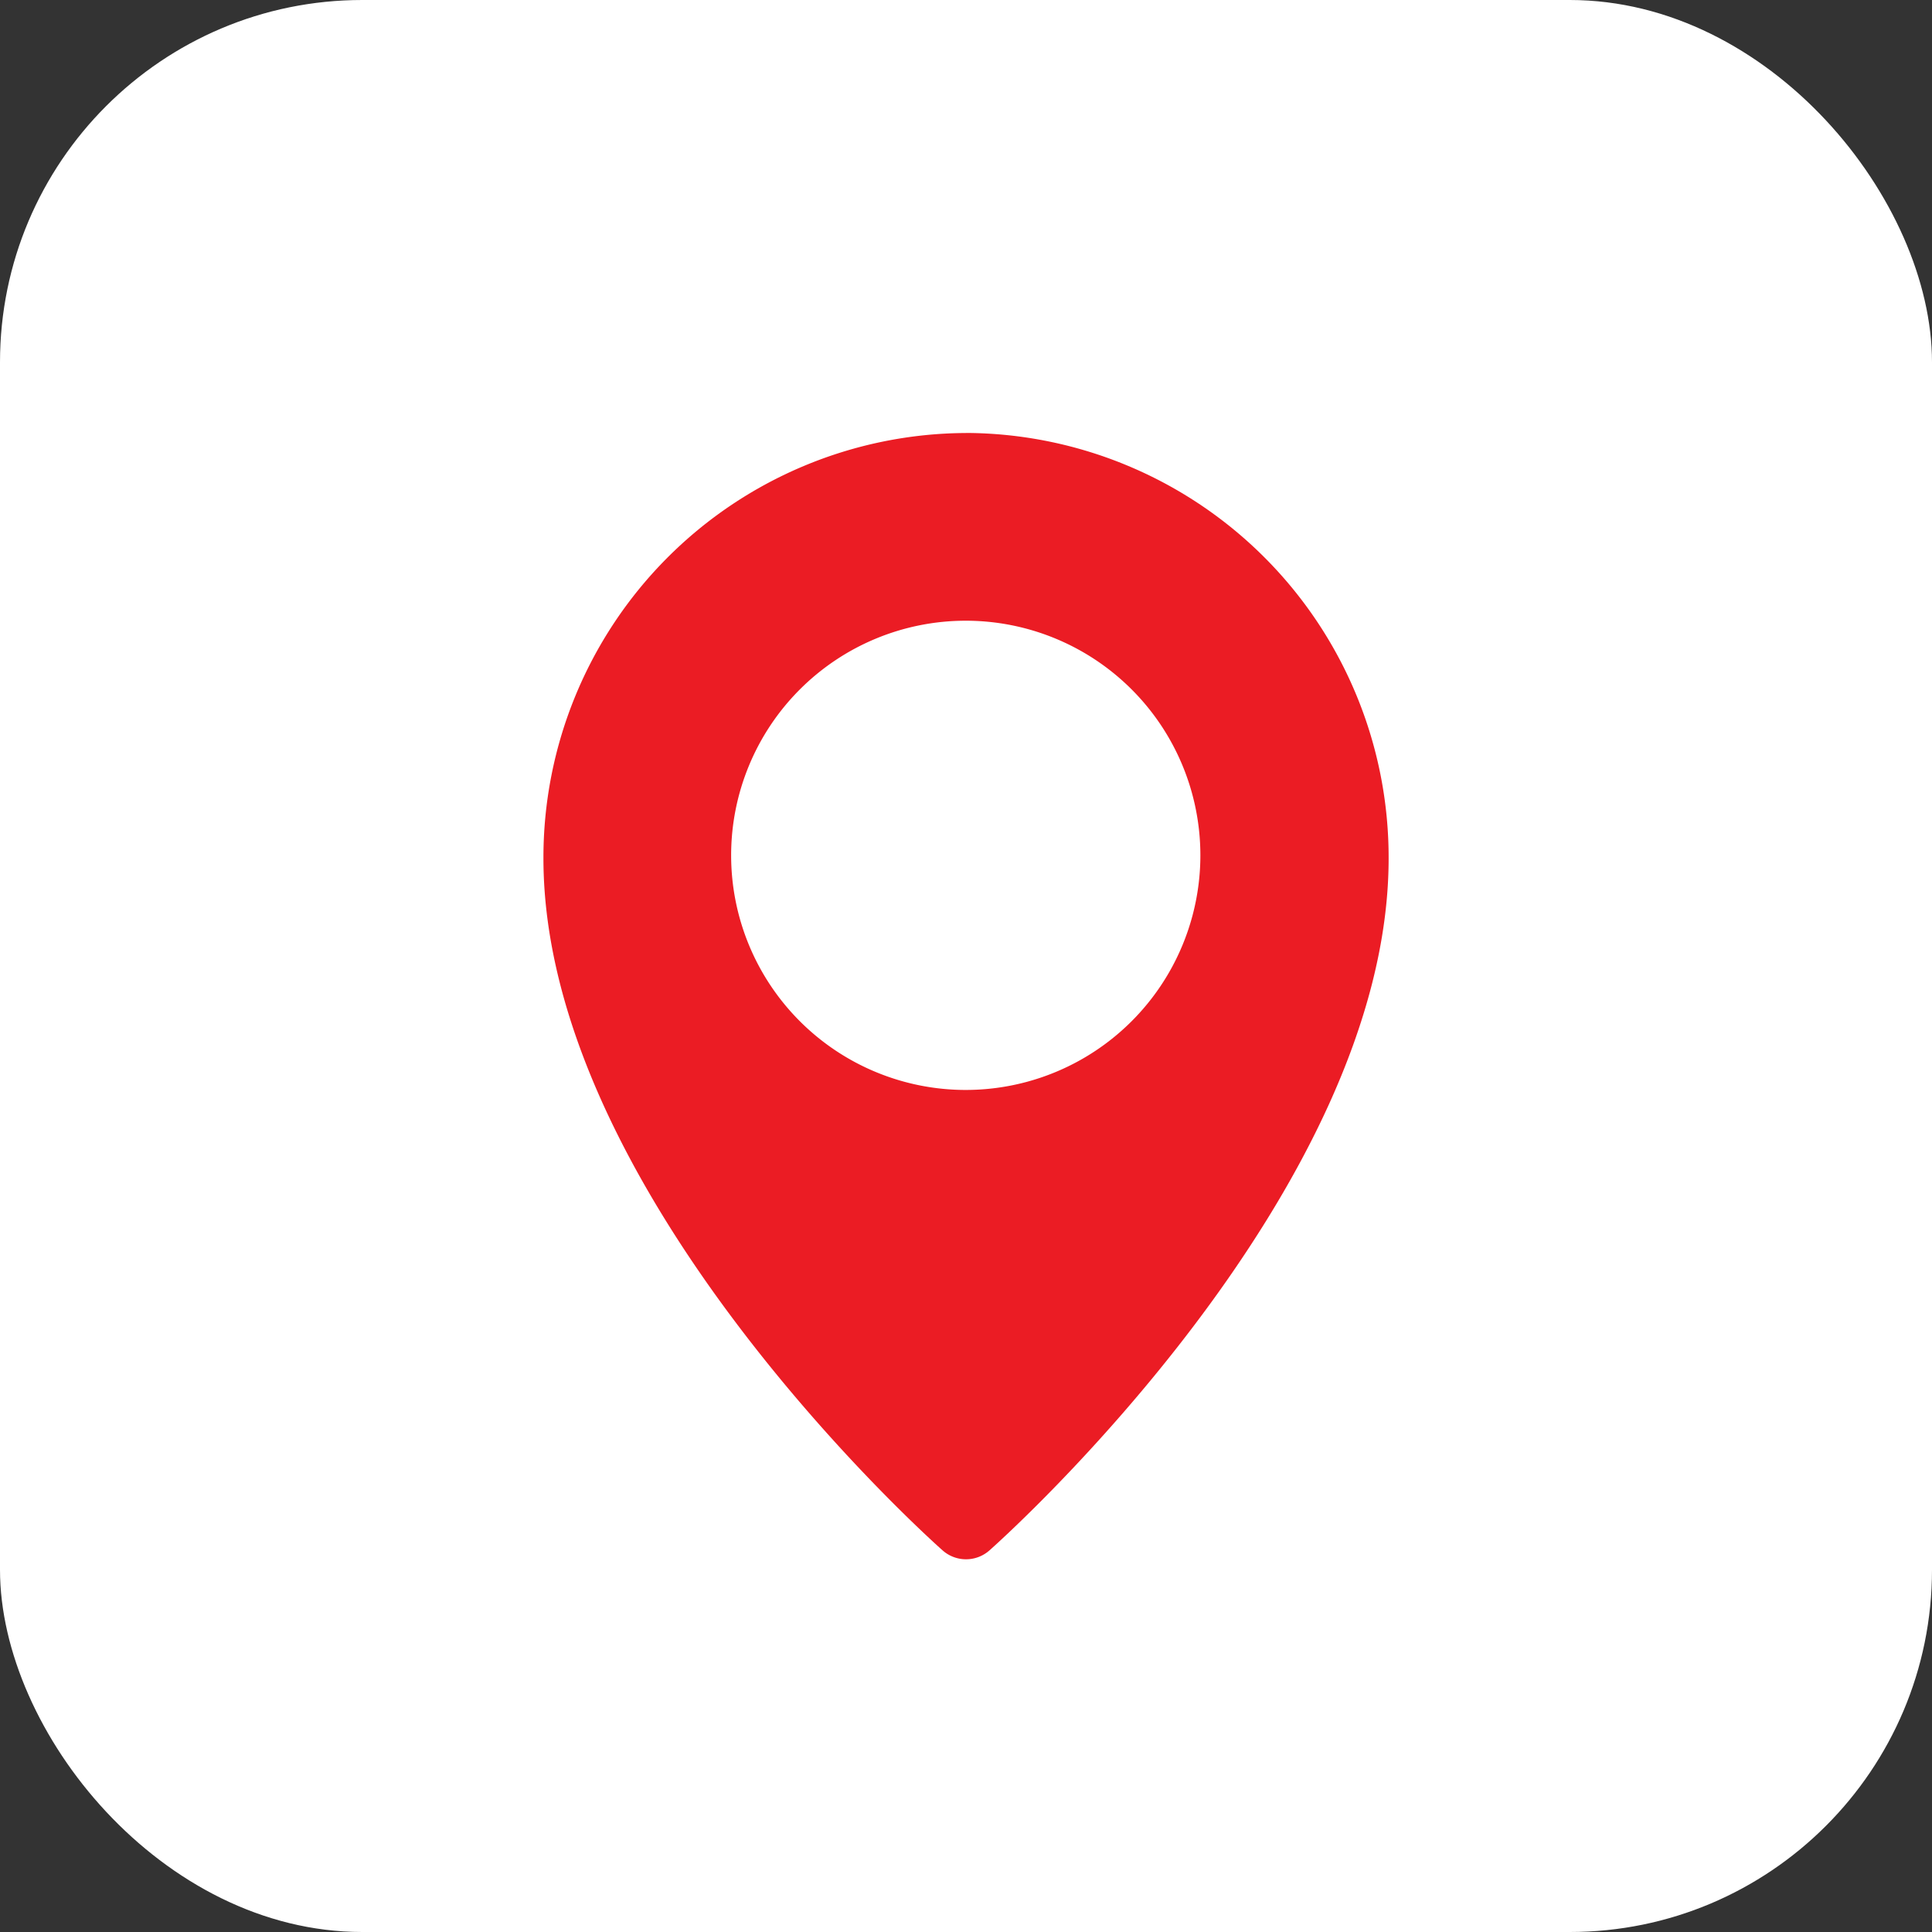
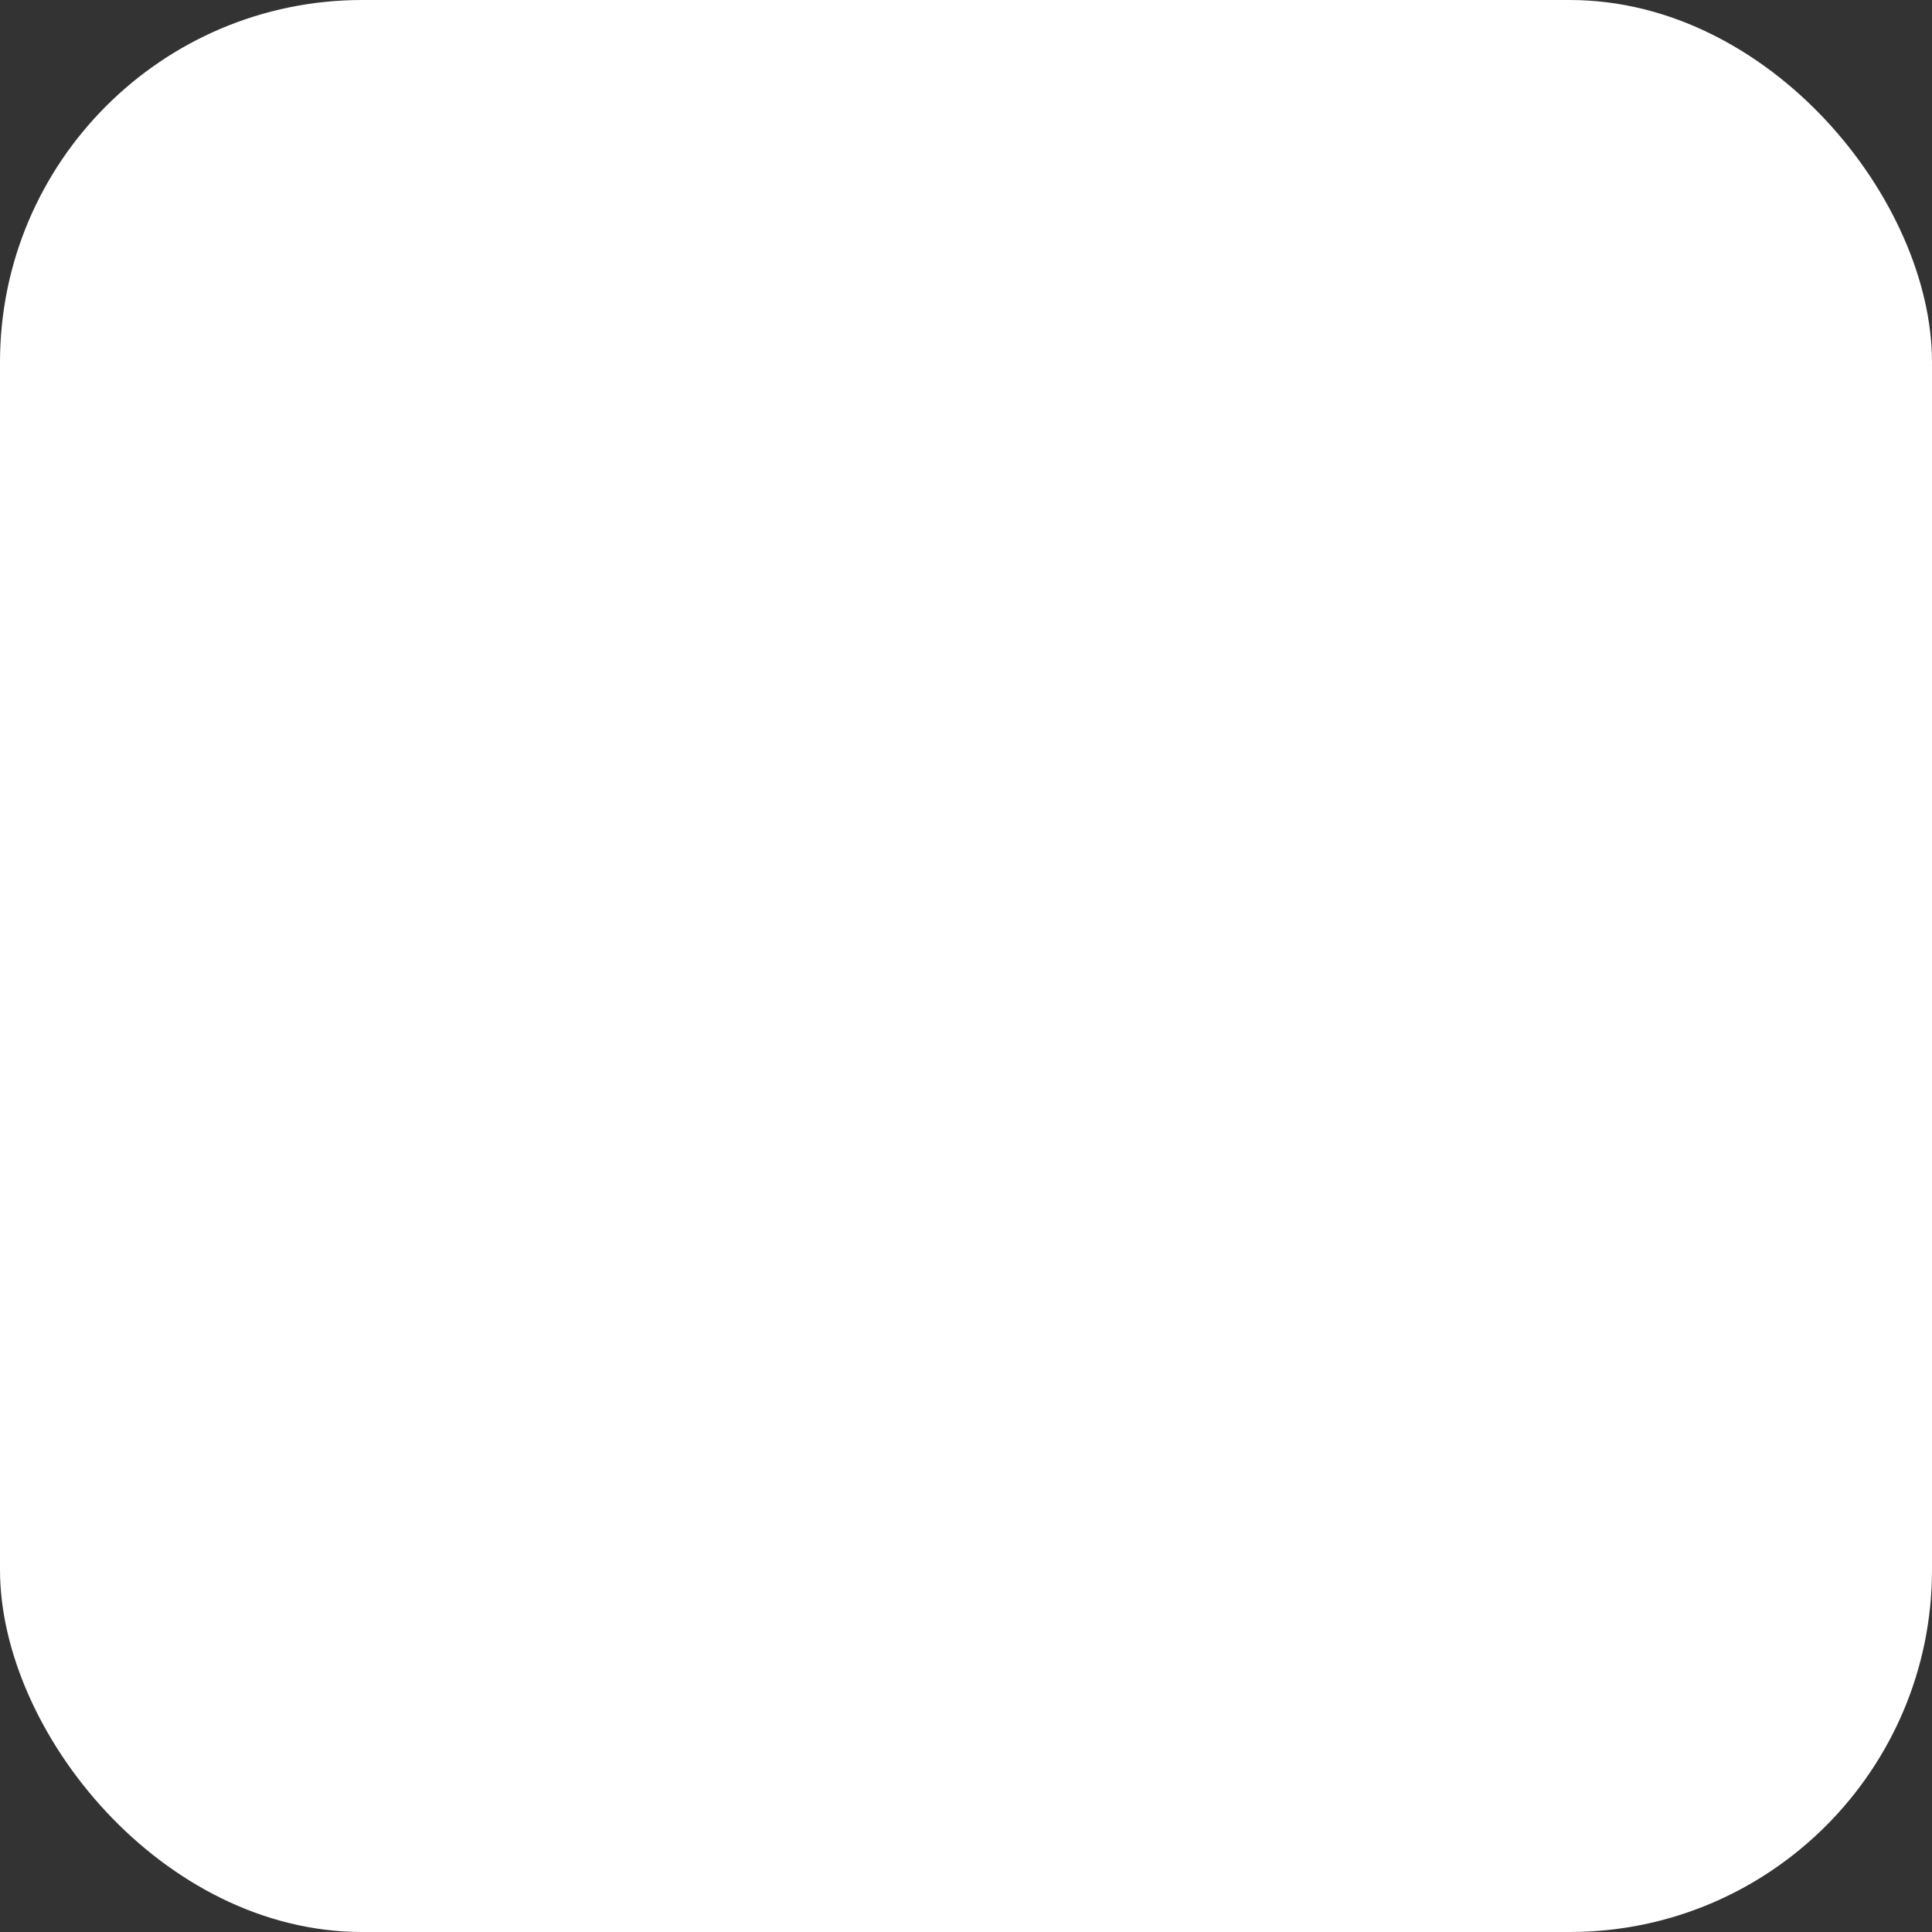
<svg xmlns="http://www.w3.org/2000/svg" width="32" height="32" viewBox="0 0 32 32">
  <rect x="0" y="0" width="32" height="32" fill="#333333" stroke="none" />
  <g id="Group_396" data-name="Group 396" transform="translate(-101 -2207)">
    <rect id="Rectangle_2041" data-name="Rectangle 2041" width="32" height="32" rx="6" transform="translate(101 2207)" fill="#fff" />
-     <path id="Pin" d="M12.435,3.109A7.03,7.03,0,0,0,5.44,10.155c0,5.523,6.342,11.223,6.611,11.461a.585.585,0,0,0,.777,0c.269-.238,6.611-5.938,6.611-11.461a7.03,7.03,0,0,0-6.995-7.047Zm0,10.881A3.886,3.886,0,1,1,16.321,10.1,3.887,3.887,0,0,1,12.435,13.99Z" transform="translate(104.561 2211.063)" fill="#eb1c24" />
  </g>
</svg>